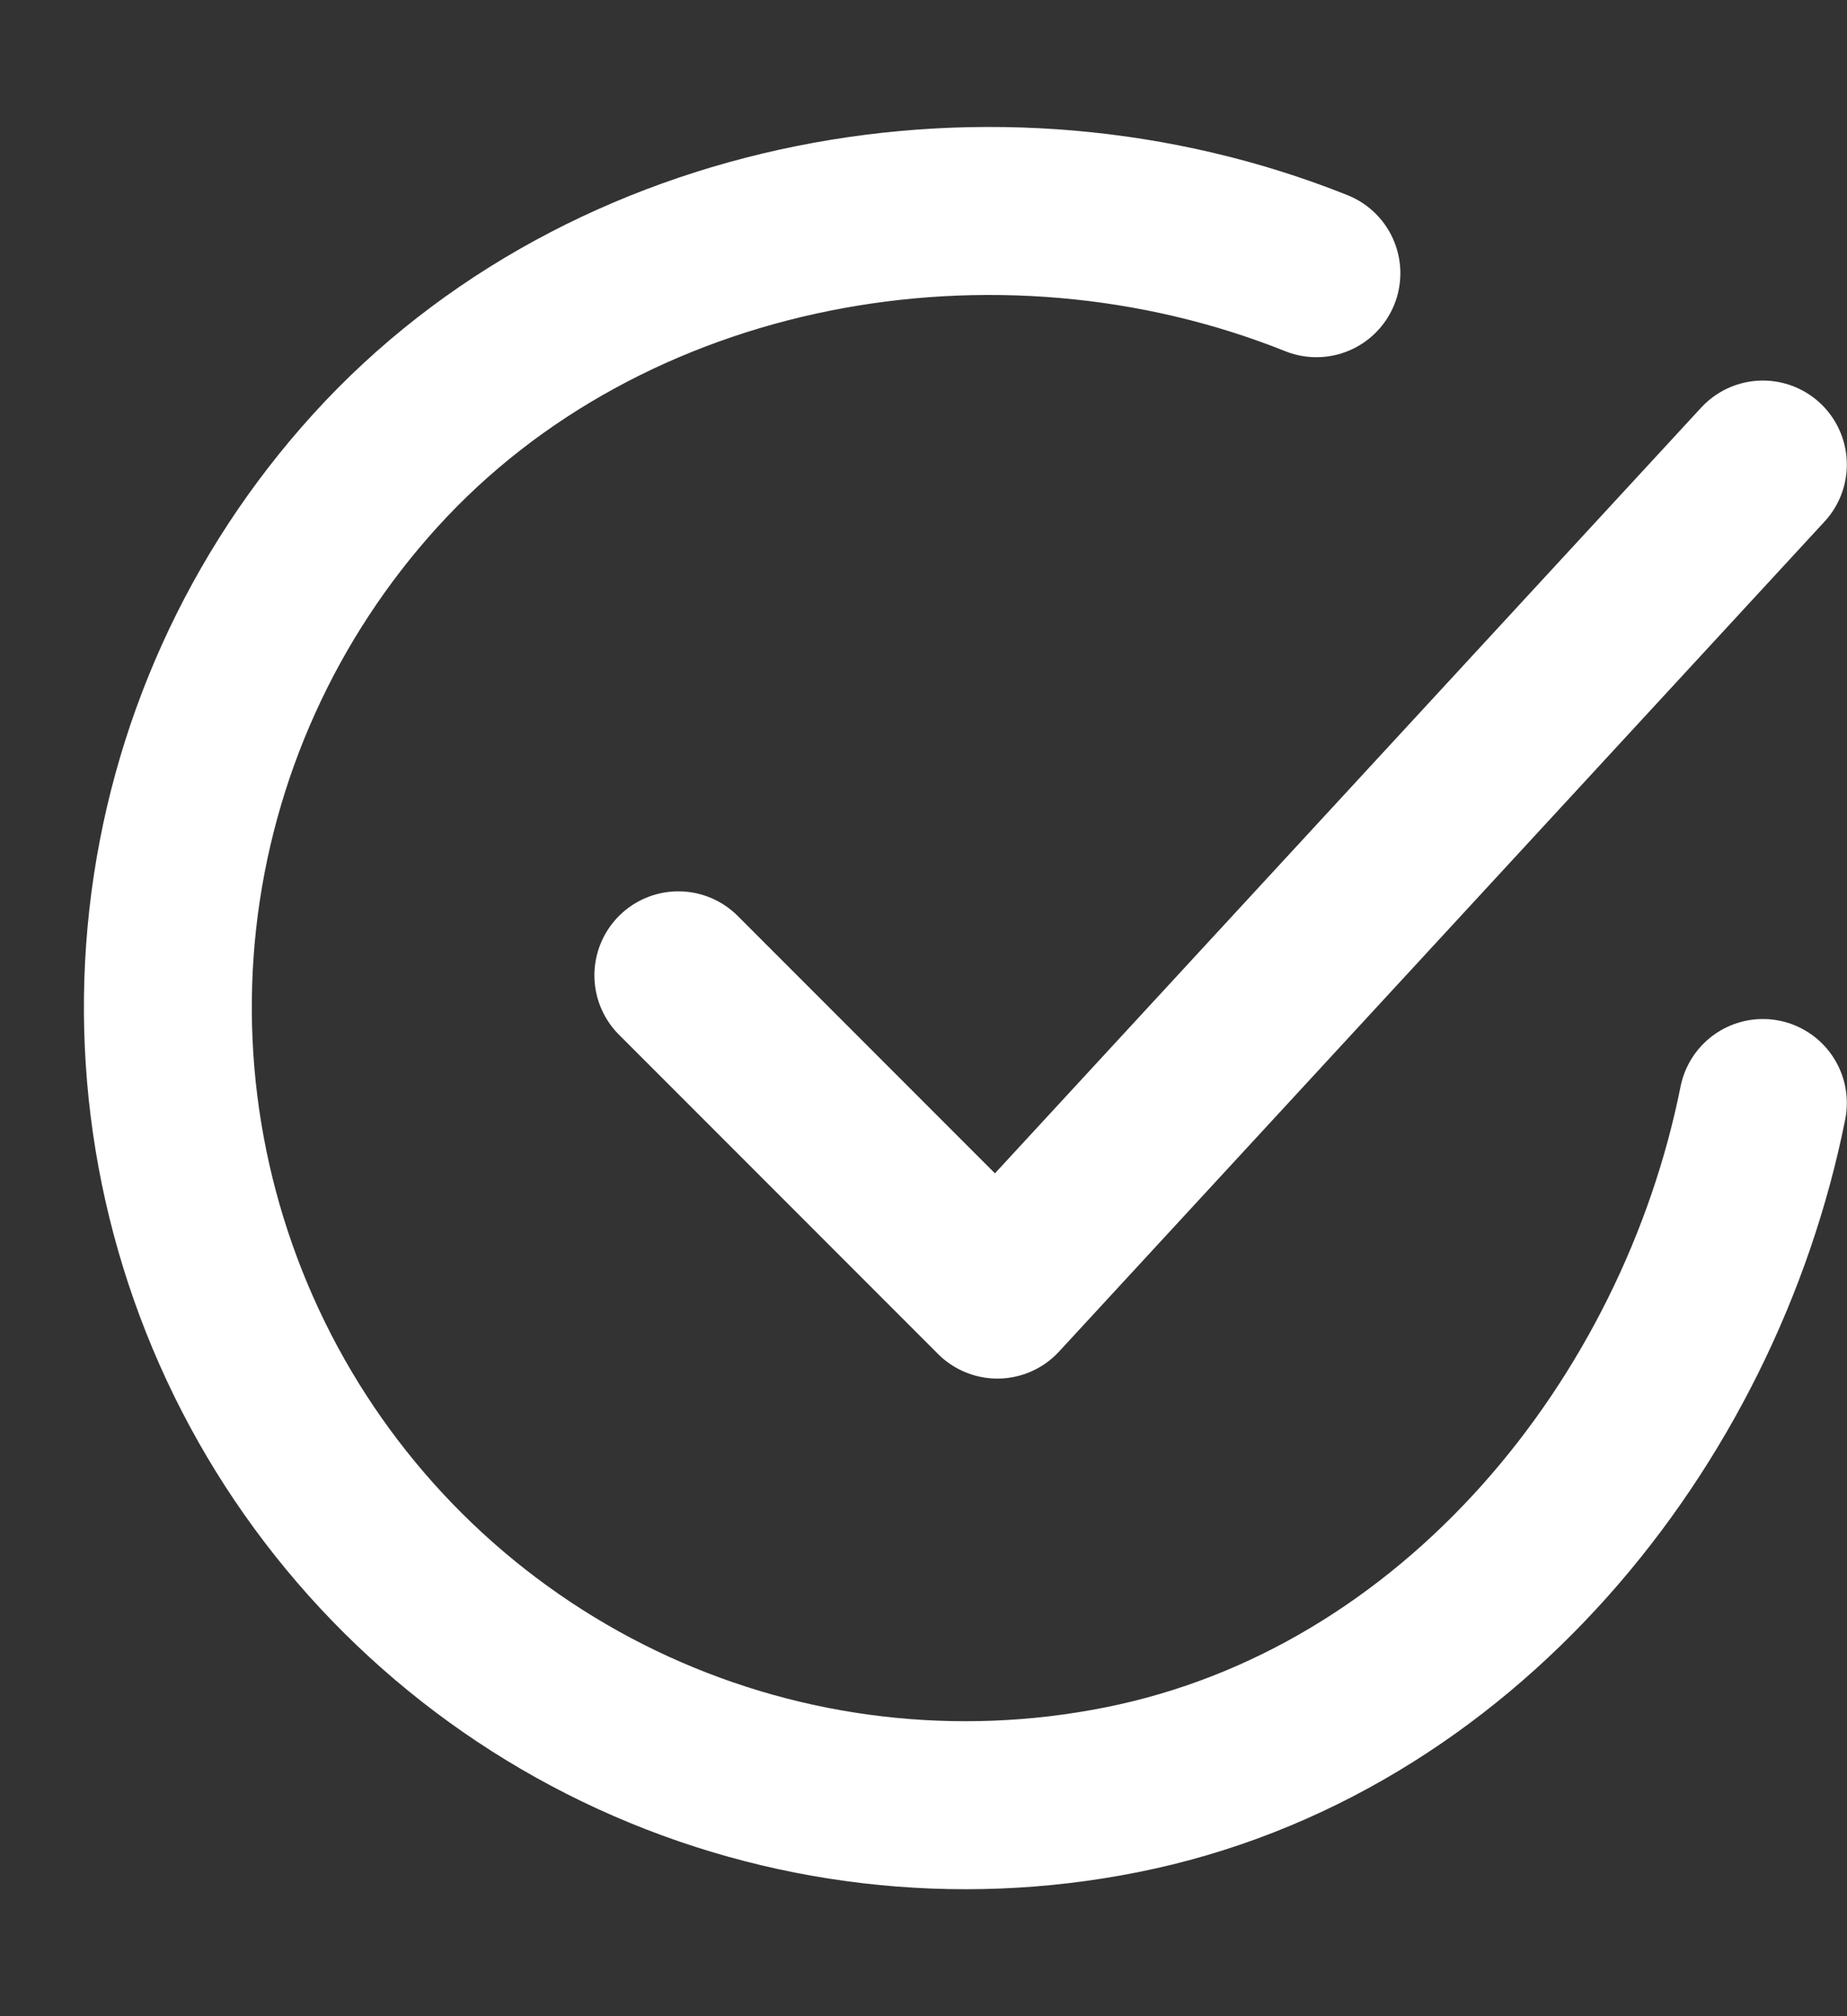
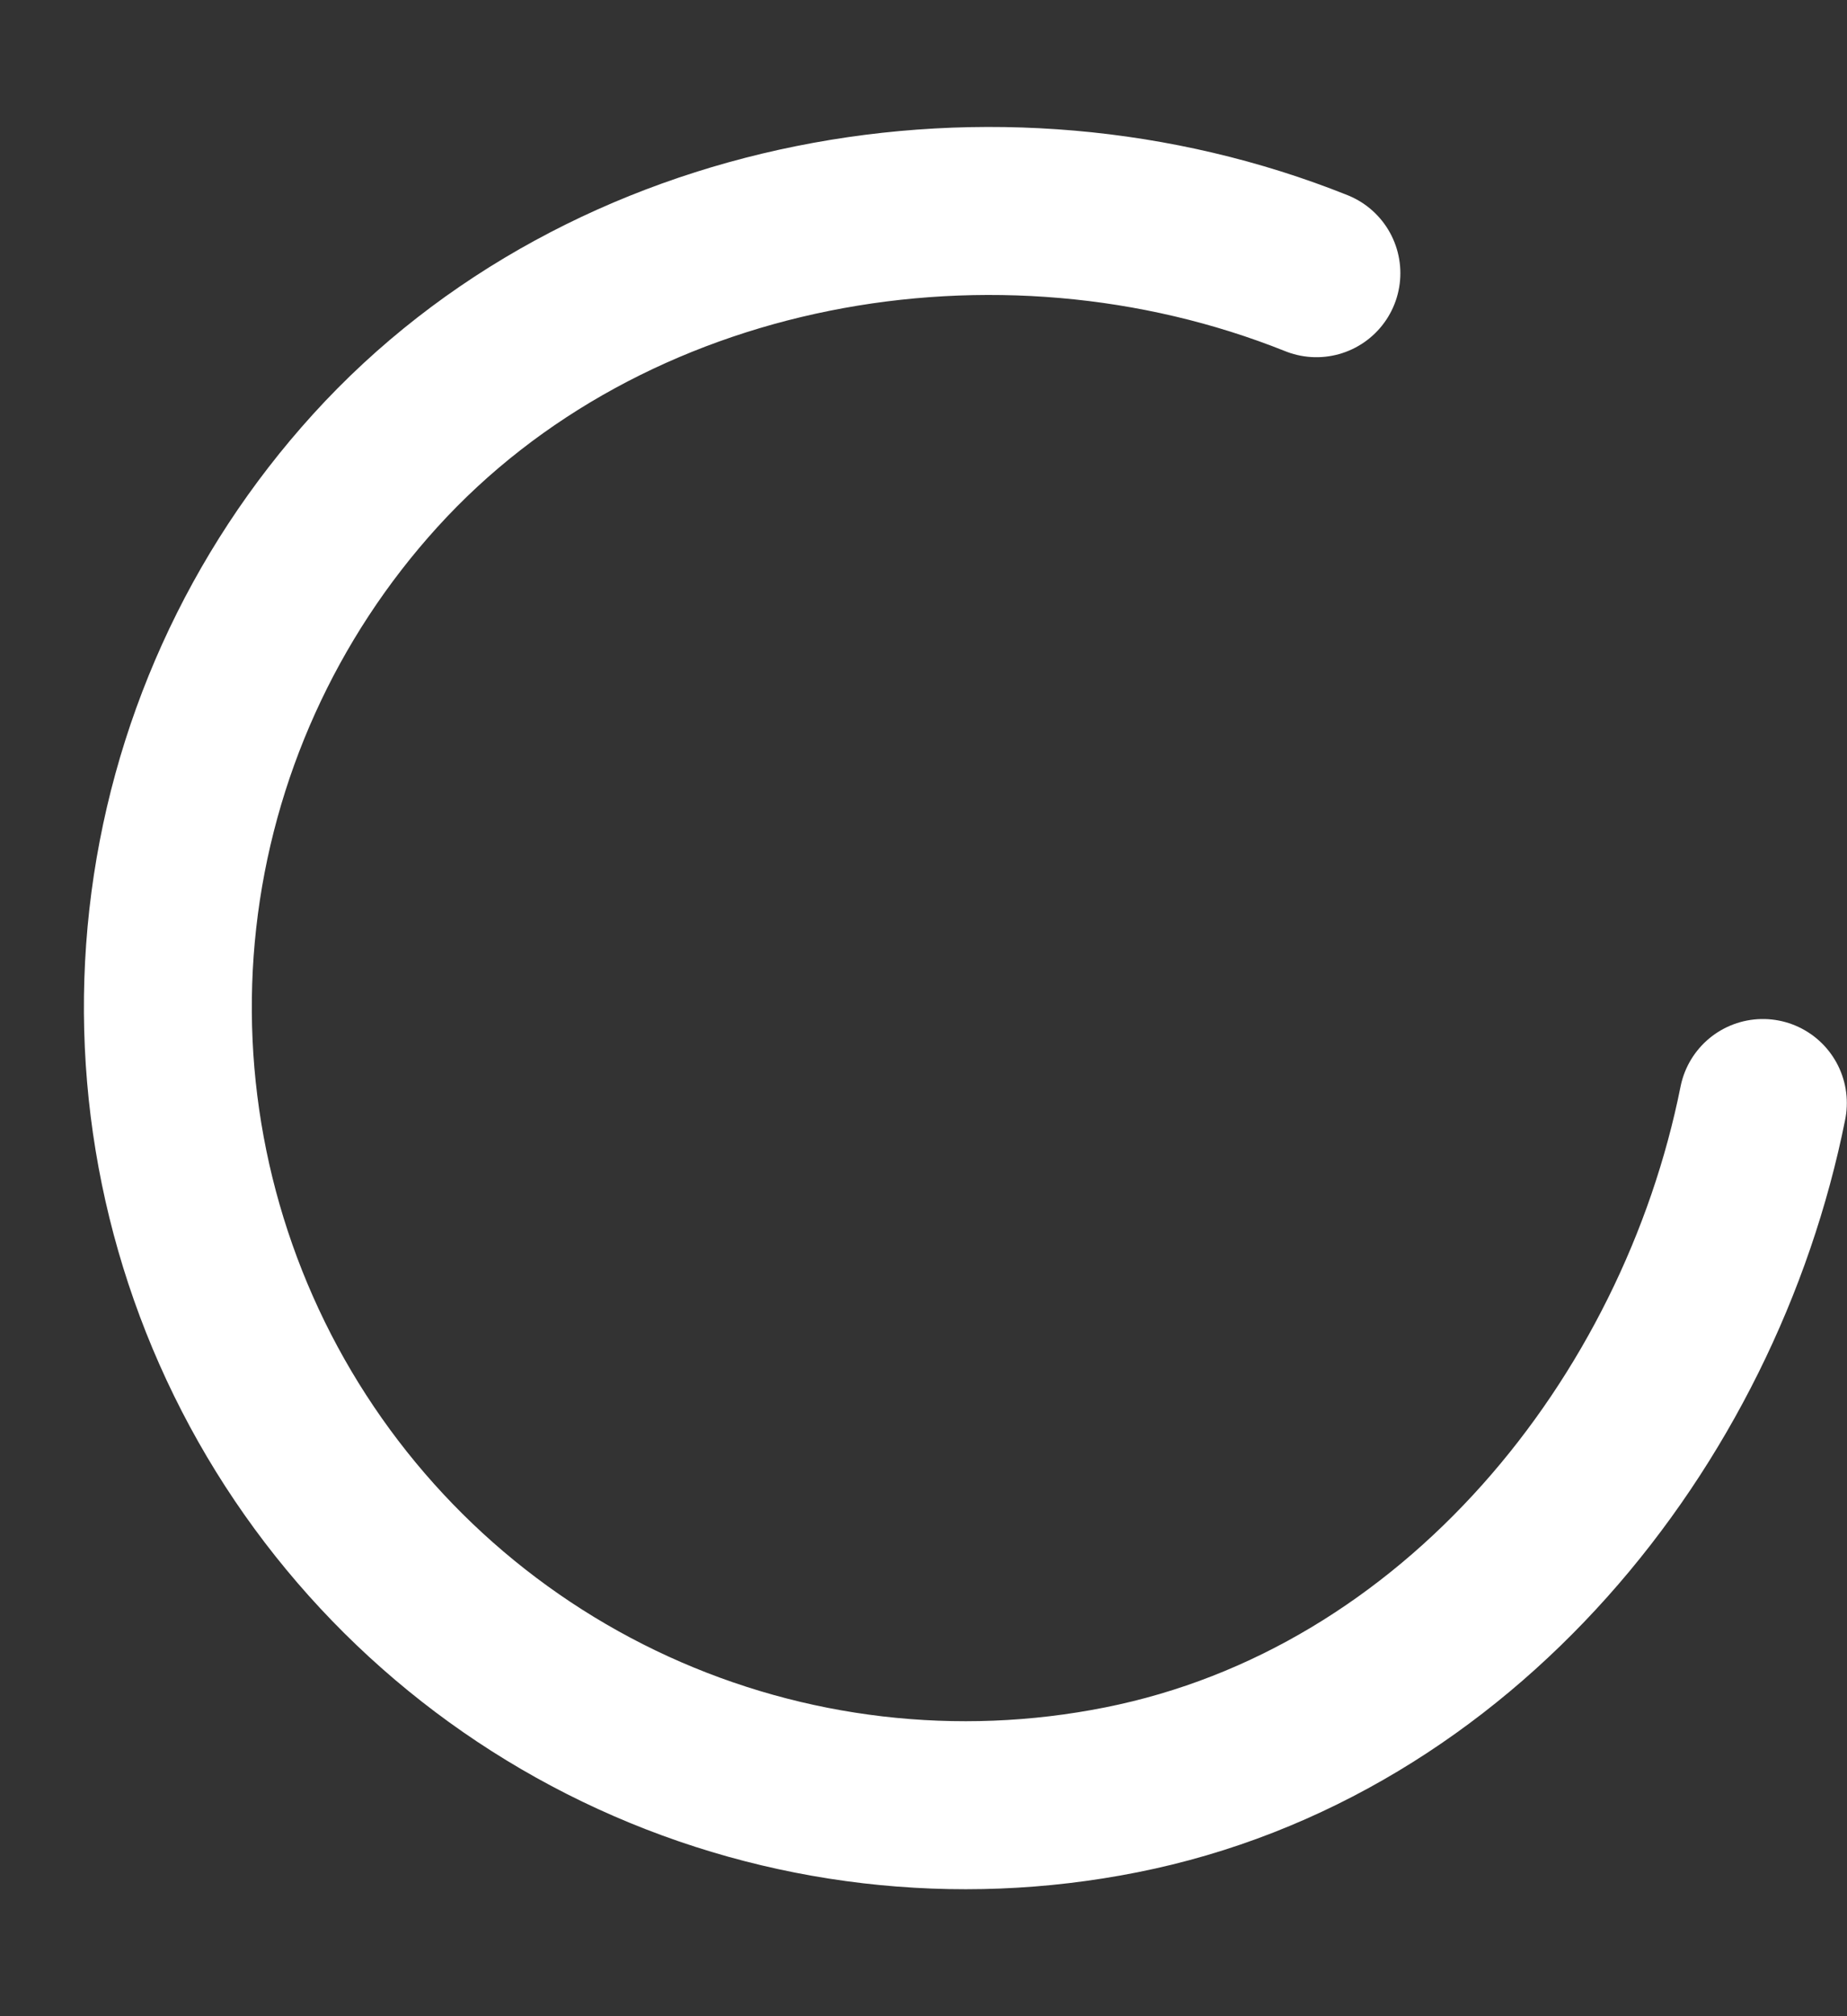
<svg xmlns="http://www.w3.org/2000/svg" width="11" height="12" viewBox="0 0 11 12" fill="none">
  <rect x="0" y="0" width="11" height="12" fill="#333333" stroke="none" />
  <path d="M10.499 6.565C10.119 8.465 8.687 10.254 6.677 10.653C5.697 10.848 4.68 10.729 3.771 10.313C2.862 9.897 2.108 9.204 1.616 8.335C1.124 7.465 0.918 6.462 1.029 5.468C1.14 4.475 1.562 3.542 2.234 2.802C3.612 1.284 5.94 0.866 7.84 1.626" stroke="white" stroke-linecap="round" stroke-linejoin="round" />
-   <path d="M4.04 5.805L5.94 7.705L10.499 2.765" stroke="white" stroke-linecap="round" stroke-linejoin="round" />
</svg>